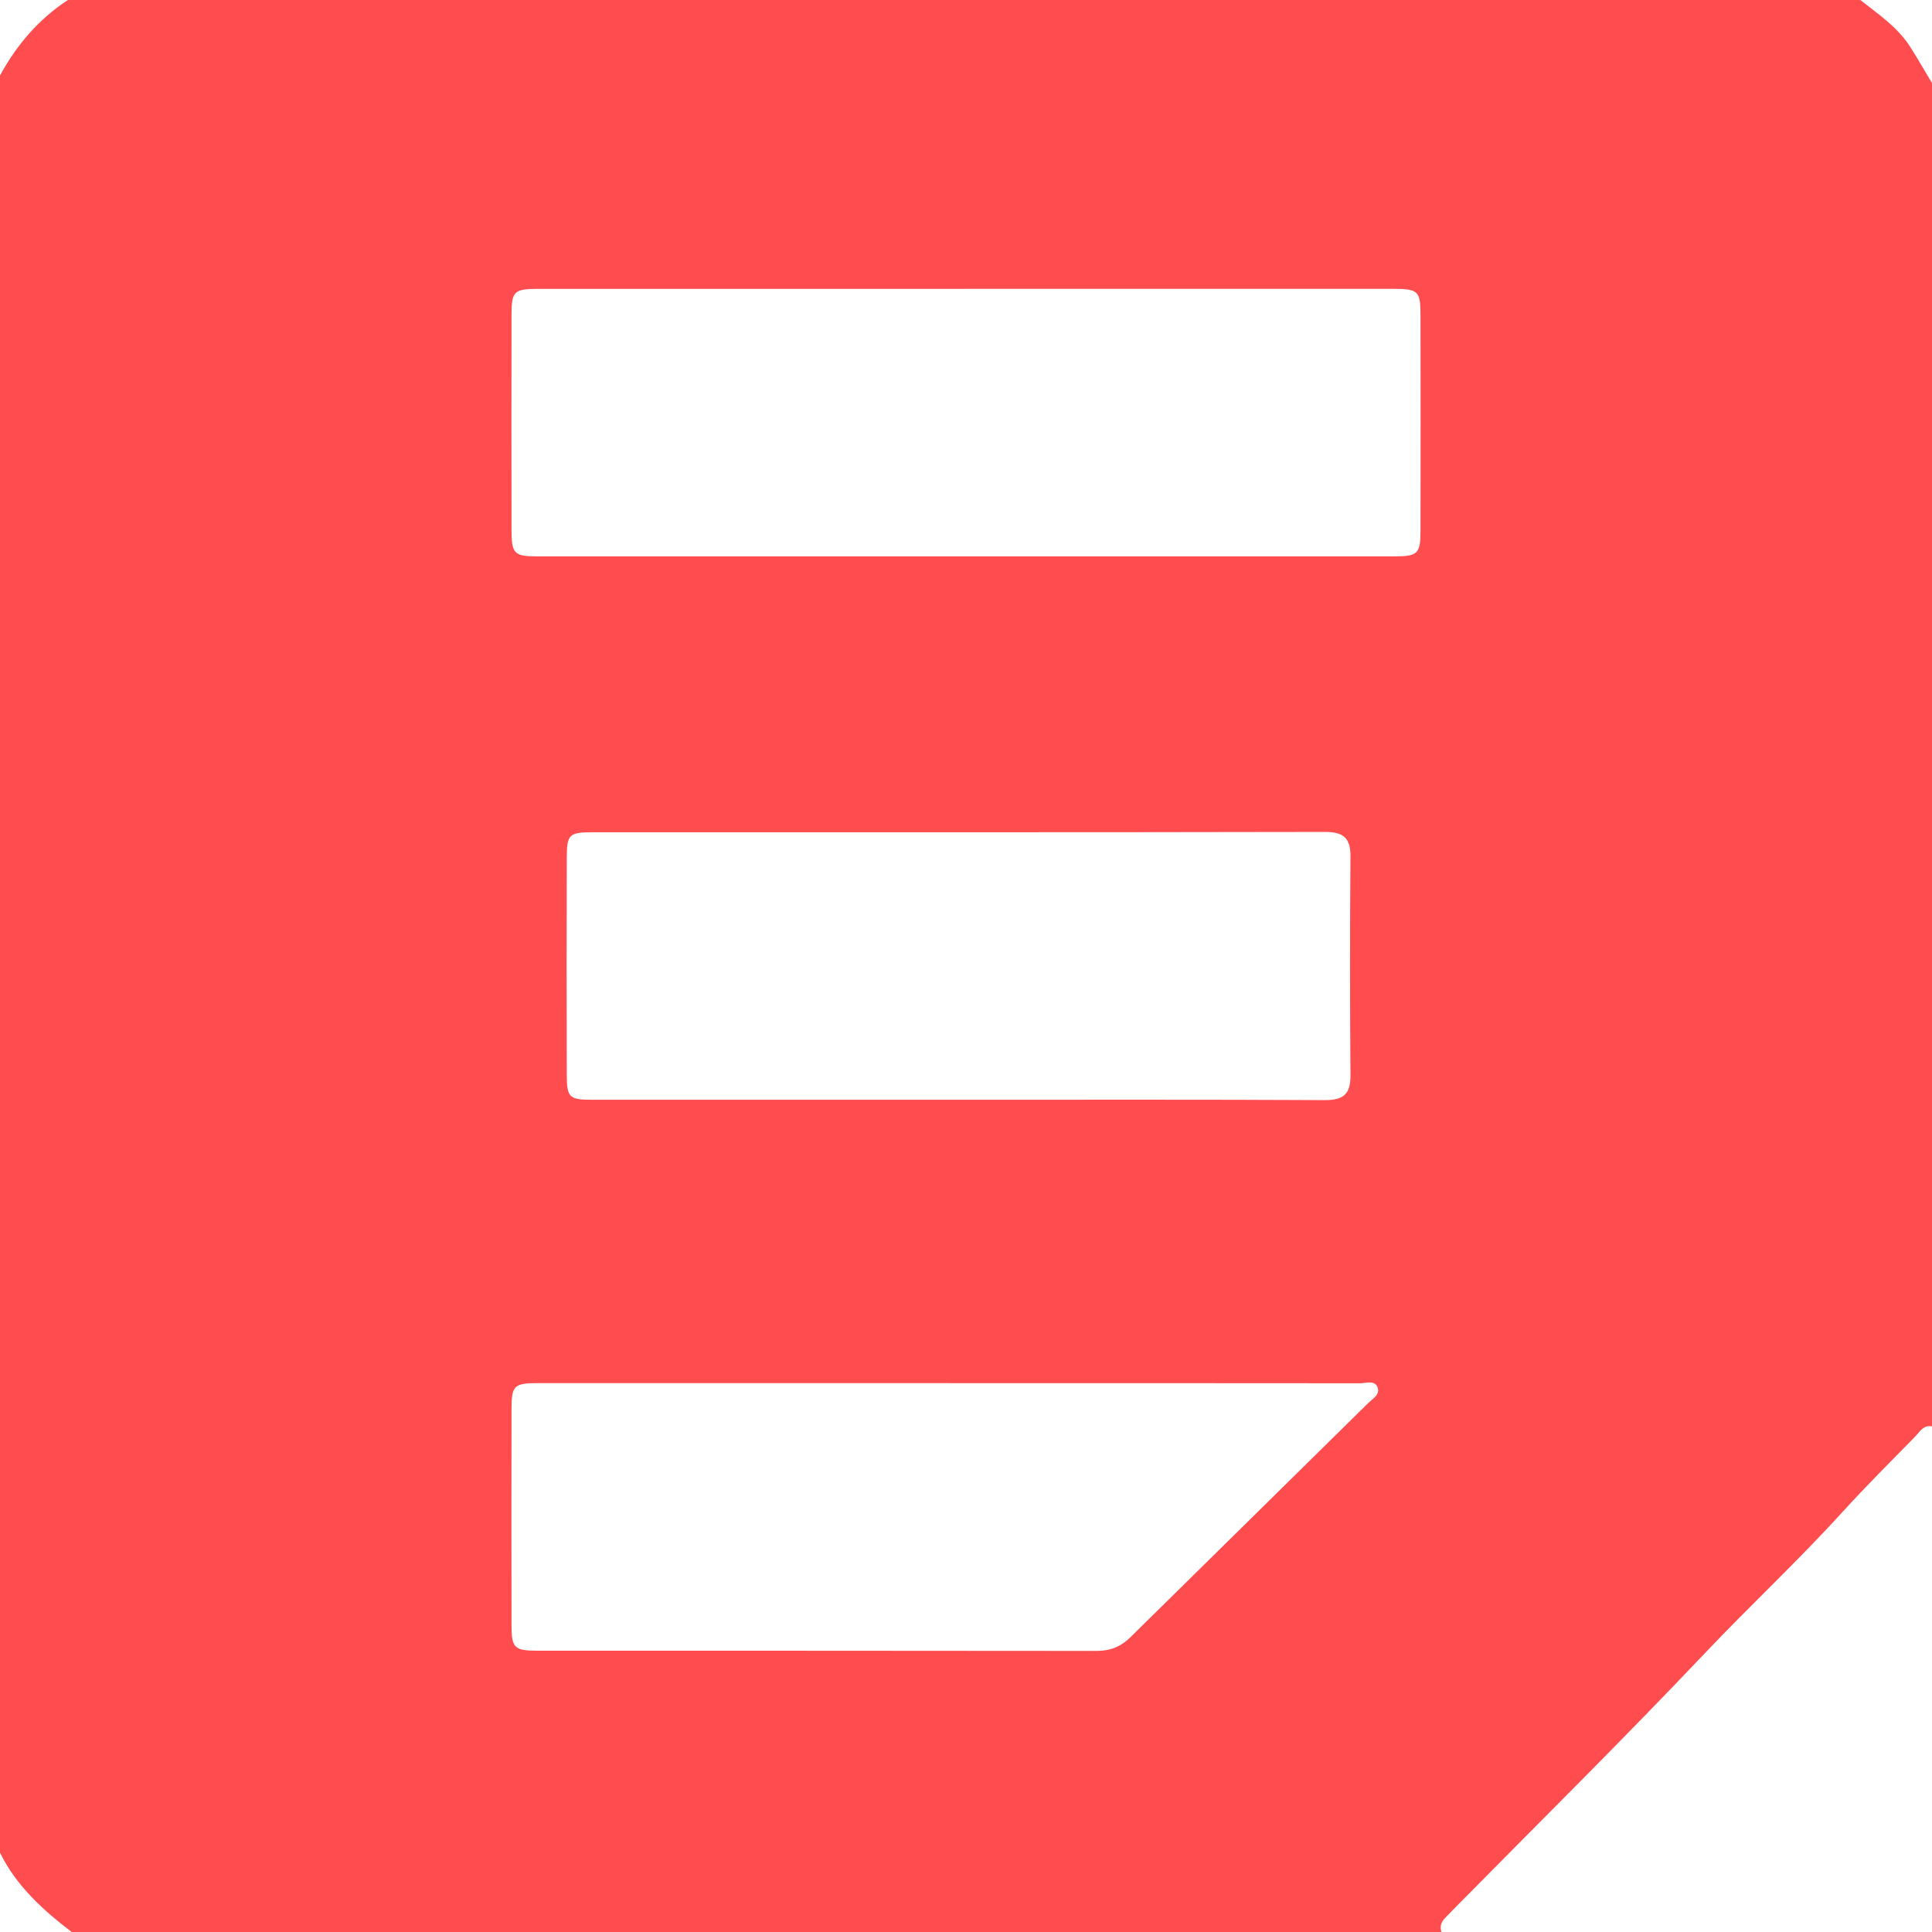
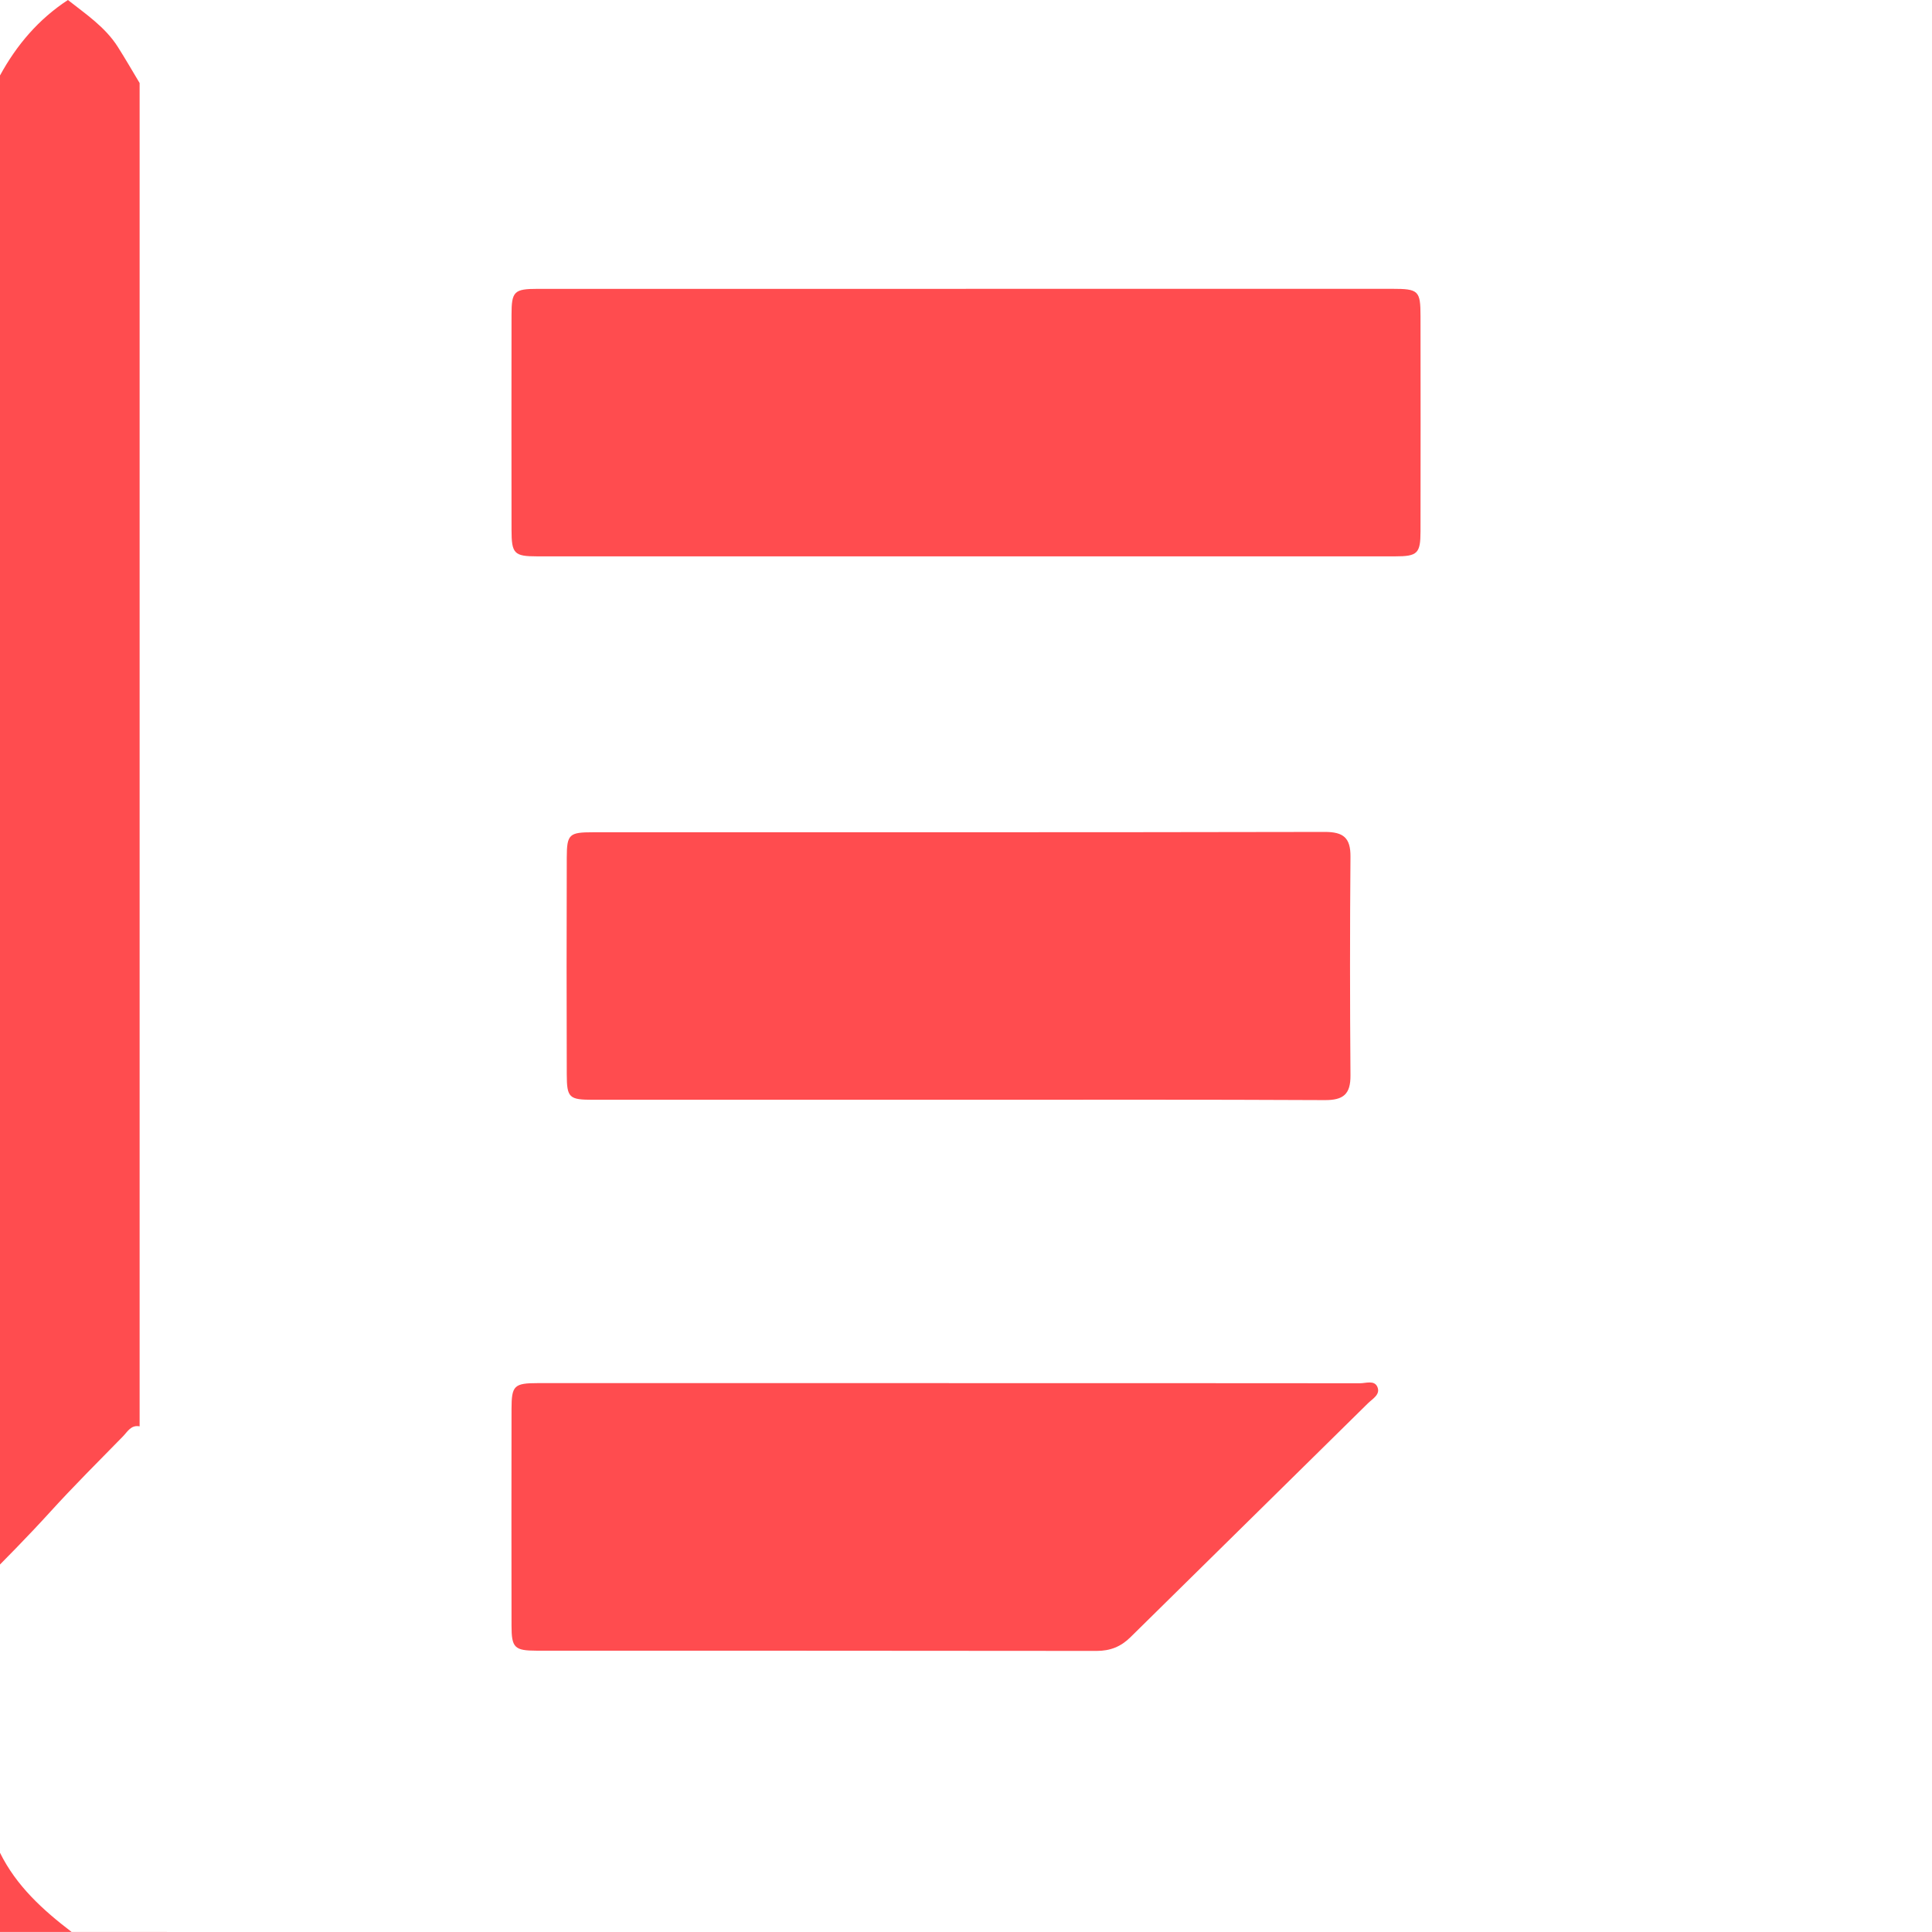
<svg xmlns="http://www.w3.org/2000/svg" id="uuid-02d27db1-d5cb-4d3d-b87b-d395d6a77df5" viewBox="0 0 512 512">
-   <path d="m382,512H19c-7.63-5.82-14.66-12.2-19-21V20C4.41,11.91,10.23,5.08,18,0h475c4.76,3.76,9.88,7.16,13.22,12.42,2,3.15,3.86,6.38,5.78,9.58v356c-2.28-.46-3.23,1.45-4.43,2.67-6.5,6.64-13.08,13.19-19.34,20.08-11.73,12.9-24.52,24.8-36.52,37.47-21.83,23.04-44.44,45.36-66.72,67.97-.7.71-1.39,1.43-2.08,2.15-.99,1.04-1.39,2.23-.91,3.65ZM255.97,76.55c-37.82,0-75.63,0-113.45,0-6.28,0-6.96.67-6.96,6.86-.03,18.99-.02,37.98,0,56.98,0,6.33.68,7.05,6.78,7.05,75.8.02,151.6.02,227.4,0,5.92,0,6.7-.78,6.71-6.61.03-18.99.03-37.98,0-56.98,0-6.83-.5-7.31-7.53-7.31-37.65-.01-75.3,0-112.95,0Zm-2.34,214.9c32.48,0,64.96-.08,97.44.09,4.95.03,6.86-1.57,6.82-6.56-.15-19.32-.16-38.64,0-57.96.04-4.99-1.87-6.56-6.82-6.55-64.63.13-129.26.08-193.88.09-6.36,0-6.97.5-6.99,6.71-.06,19.15-.06,38.31,0,57.47.02,6.21.63,6.71,6.99,6.71,32.15.01,64.29,0,96.44,0Zm-2.14,75.09c-36.31,0-72.61,0-108.92,0-6.33,0-7,.66-7.01,6.81-.03,19.15-.03,38.31,0,57.46,0,5.86.78,6.63,6.67,6.64,49.46.02,98.93-.01,148.39.06,3.6,0,6.41-1.12,8.93-3.6,20.98-20.69,42-41.33,62.97-62.02,1.22-1.21,3.45-2.35,2.46-4.43-.83-1.74-3.01-.88-4.58-.88-36.31-.04-72.61-.03-108.92-.03Z" fill="#ff4c4f" />
+   <path d="m382,512H19c-7.63-5.82-14.66-12.2-19-21V20C4.41,11.91,10.23,5.08,18,0c4.76,3.76,9.88,7.16,13.22,12.42,2,3.15,3.86,6.38,5.78,9.58v356c-2.28-.46-3.23,1.45-4.43,2.67-6.5,6.64-13.08,13.19-19.34,20.08-11.73,12.9-24.52,24.8-36.52,37.47-21.83,23.04-44.44,45.36-66.72,67.97-.7.71-1.39,1.43-2.08,2.15-.99,1.04-1.39,2.23-.91,3.65ZM255.97,76.55c-37.82,0-75.63,0-113.45,0-6.28,0-6.96.67-6.96,6.86-.03,18.99-.02,37.98,0,56.98,0,6.33.68,7.05,6.78,7.05,75.8.02,151.6.02,227.4,0,5.92,0,6.7-.78,6.71-6.61.03-18.99.03-37.98,0-56.98,0-6.83-.5-7.31-7.53-7.31-37.65-.01-75.3,0-112.95,0Zm-2.34,214.9c32.48,0,64.96-.08,97.44.09,4.95.03,6.86-1.57,6.82-6.56-.15-19.32-.16-38.64,0-57.96.04-4.99-1.87-6.56-6.82-6.55-64.63.13-129.26.08-193.88.09-6.36,0-6.97.5-6.99,6.71-.06,19.15-.06,38.31,0,57.47.02,6.21.63,6.71,6.99,6.71,32.15.01,64.29,0,96.44,0Zm-2.14,75.09c-36.31,0-72.61,0-108.92,0-6.33,0-7,.66-7.01,6.81-.03,19.15-.03,38.31,0,57.46,0,5.86.78,6.63,6.67,6.64,49.46.02,98.93-.01,148.39.06,3.6,0,6.41-1.12,8.93-3.6,20.98-20.69,42-41.33,62.97-62.02,1.22-1.21,3.45-2.35,2.46-4.43-.83-1.74-3.01-.88-4.58-.88-36.31-.04-72.61-.03-108.92-.03Z" fill="#ff4c4f" />
</svg>